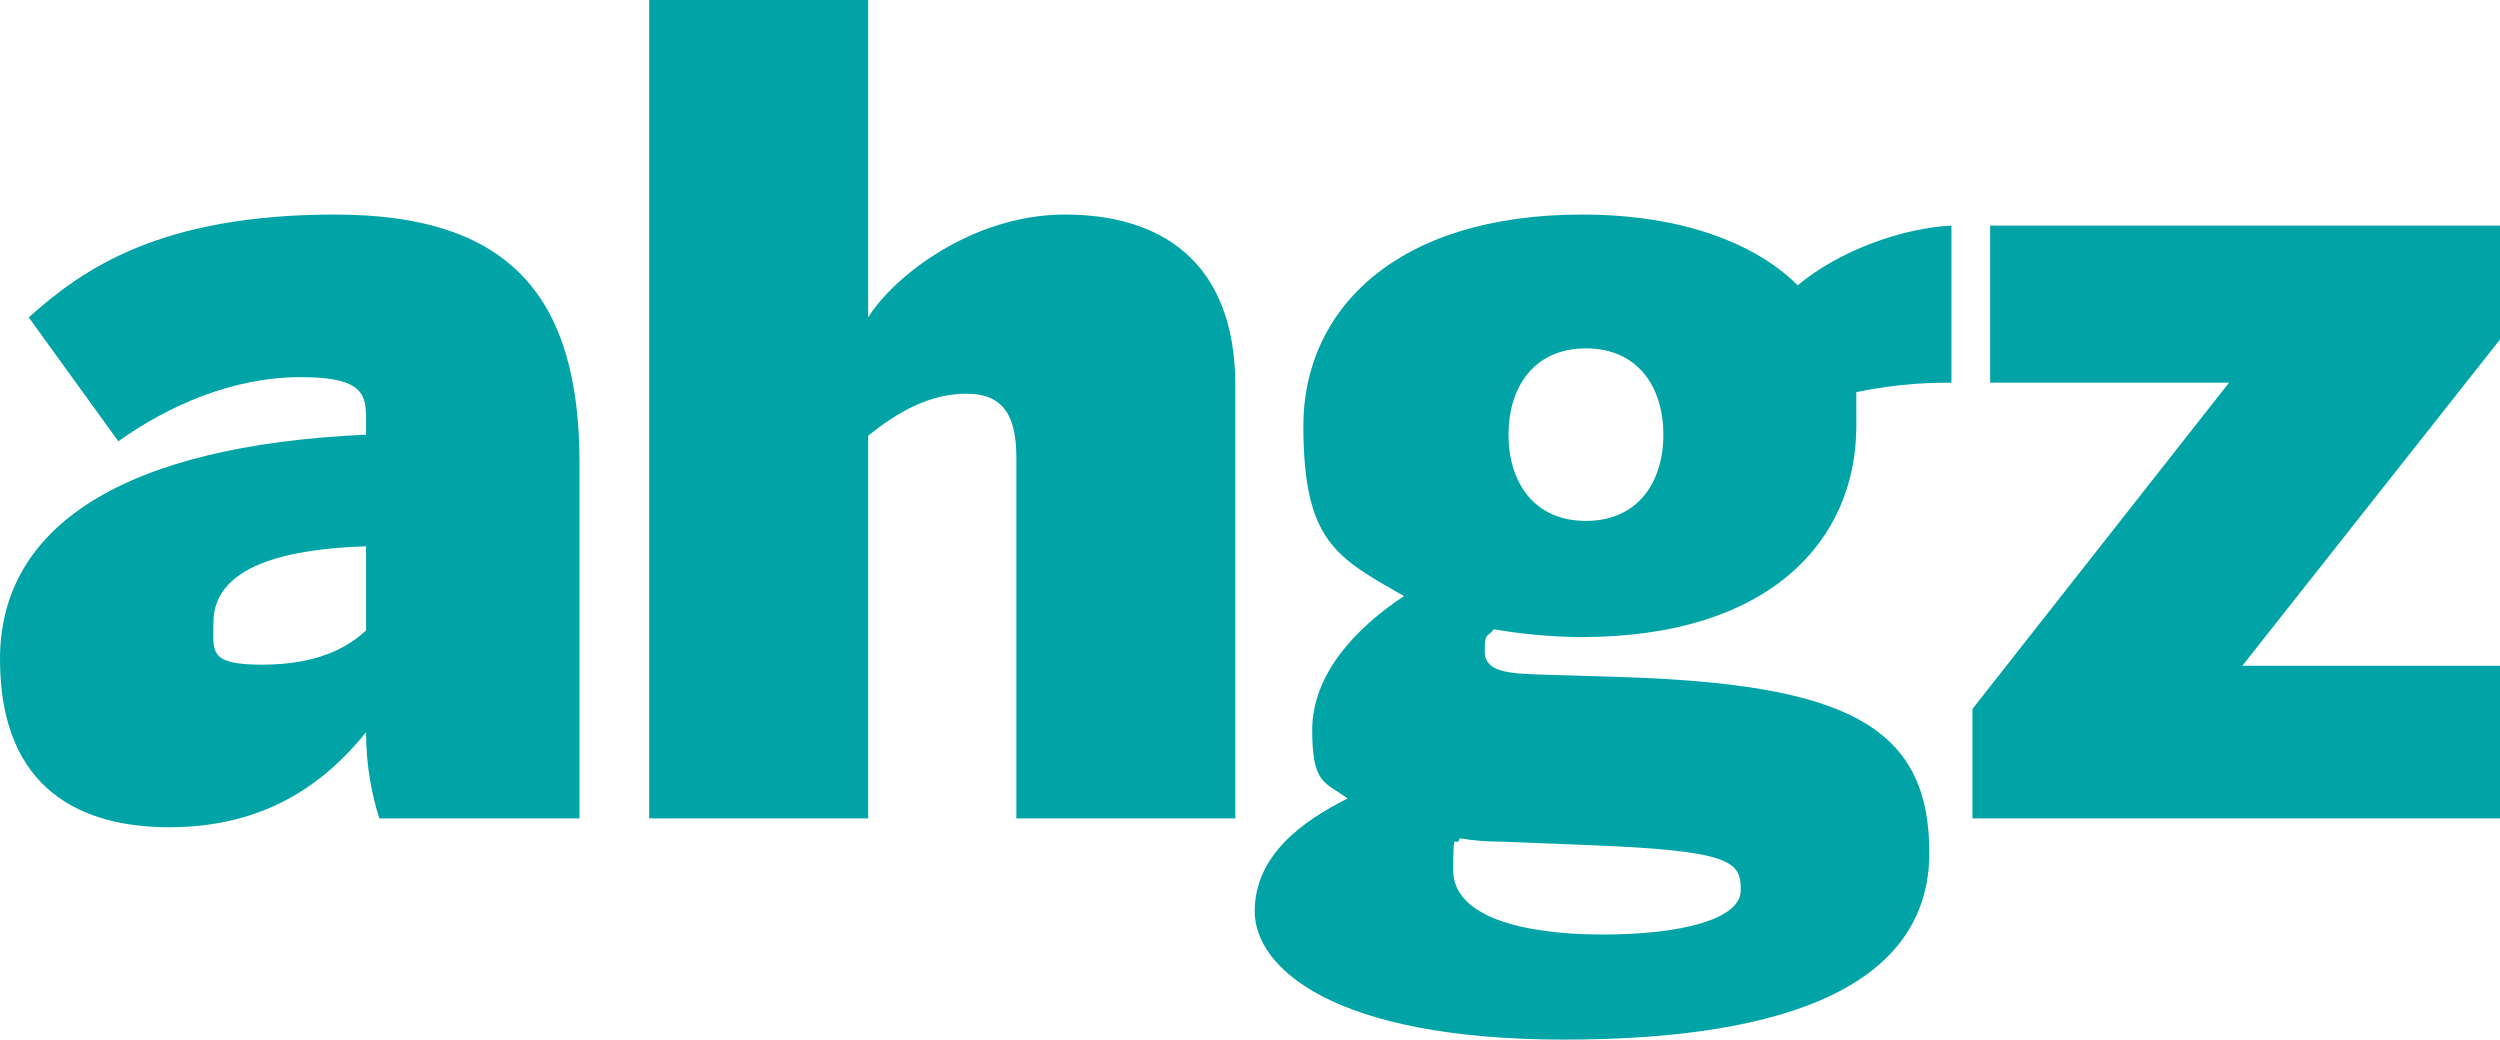
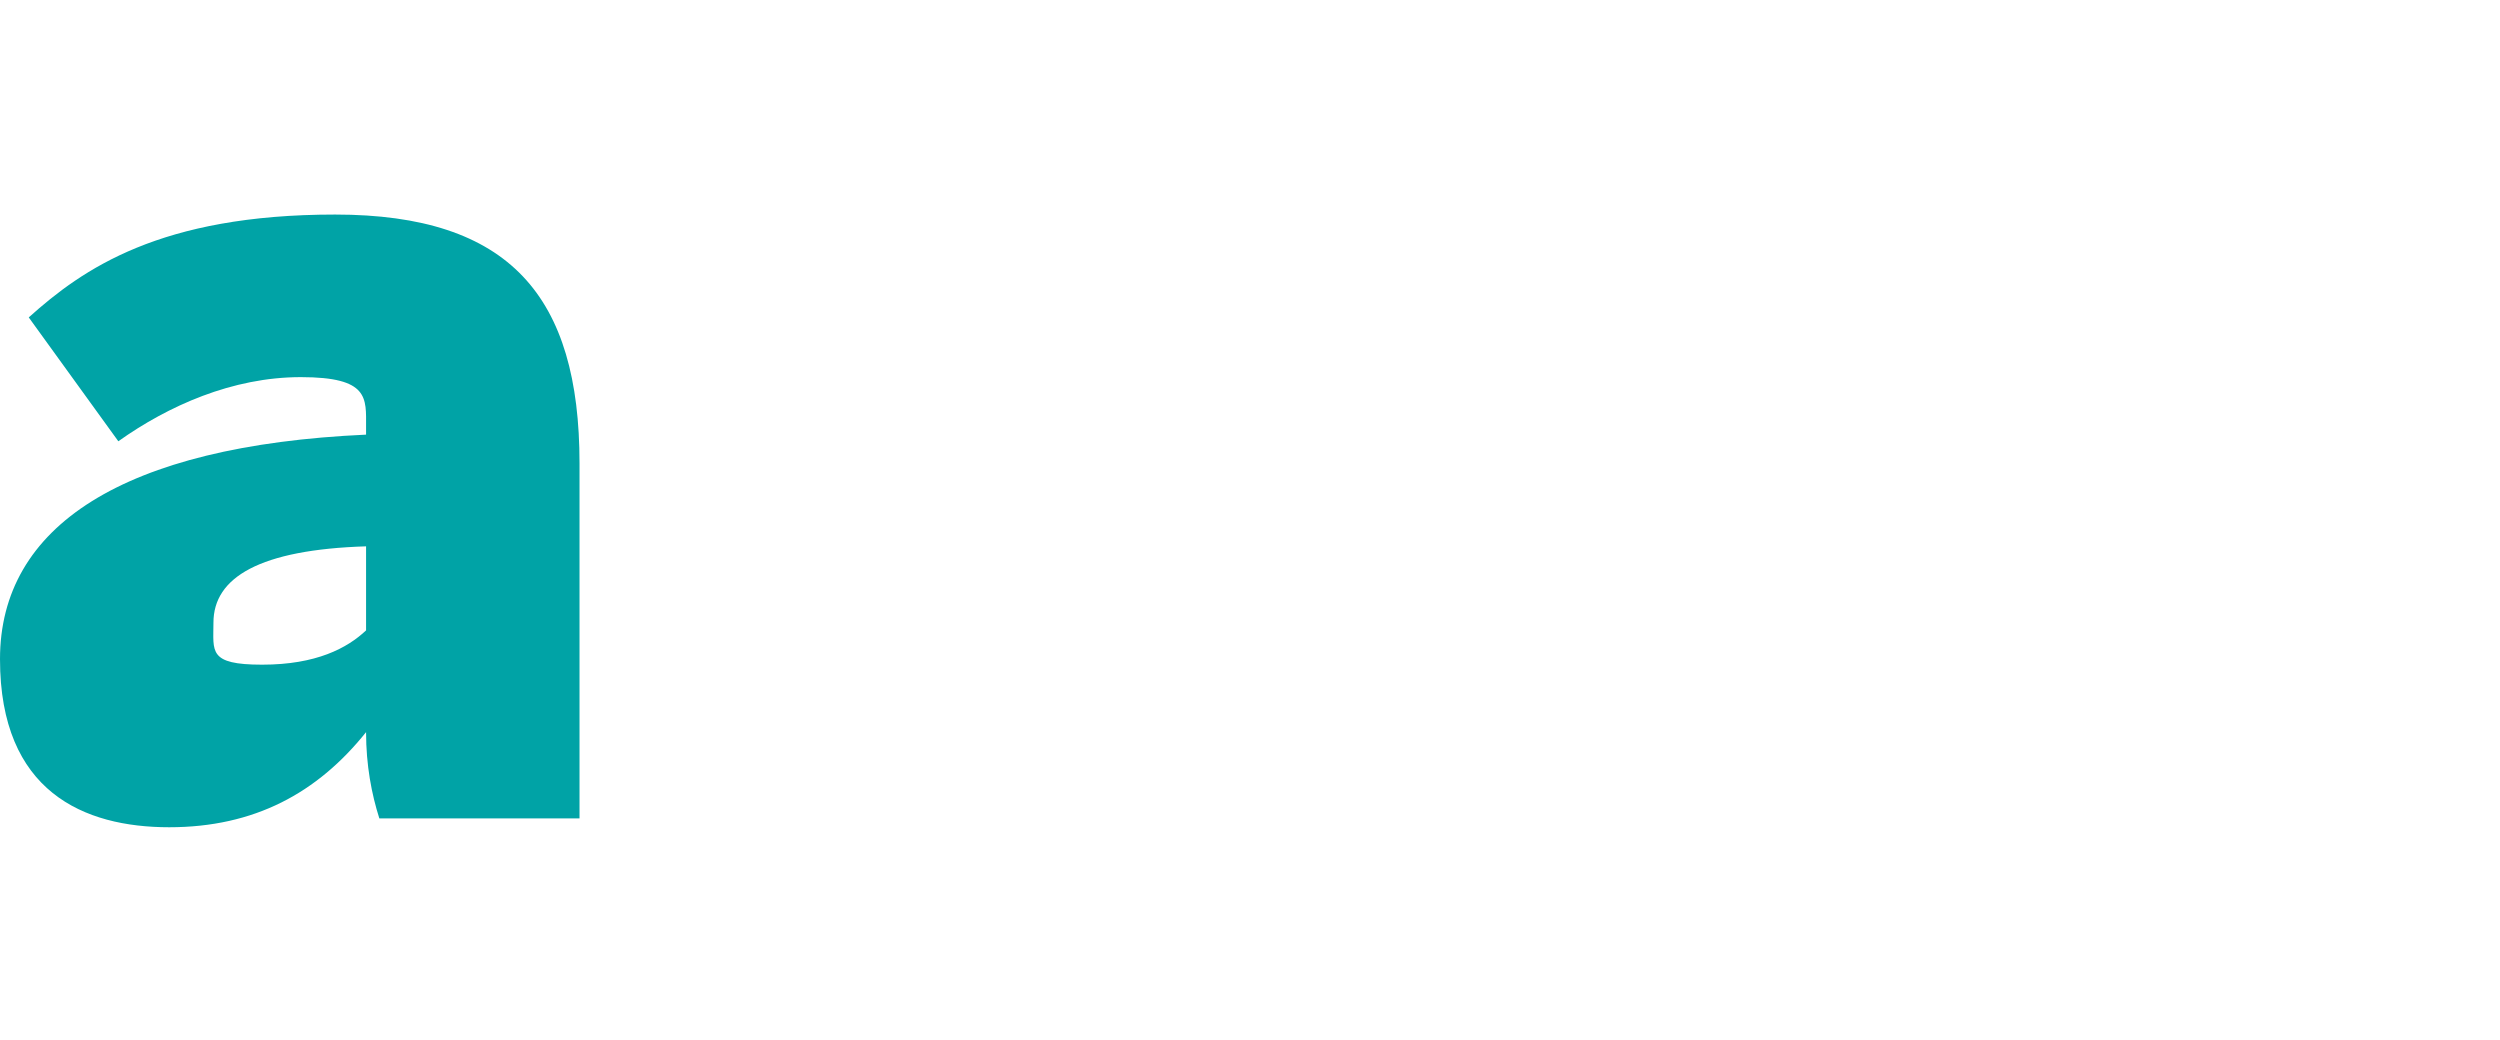
<svg xmlns="http://www.w3.org/2000/svg" id="Ebene_1" version="1.1" viewBox="0 0 452.1 188">
  <defs>
    <style>
      .st0 {
        fill: #00a3a6;
      }
    </style>
  </defs>
  <path class="st0" d="M104.8,148v-64.2c0-30.2-12.6-45-44.2-45S15,48.6,5.2,57.4l16.2,22.4c9-6.4,20.6-11.6,33-11.6s11.8,3.8,11.8,9v1.4C22.2,80.6,0,95.2,0,119.2s15.2,30.4,30.6,30.4,26.8-6.2,35.6-17.2c0,6,1,11.2,2.4,15.6h36.2ZM66.2,114c-3.4,3.2-9,6.2-18.8,6.2s-8.8-2.4-8.8-7.6c0-8.2,8.4-13.2,27.6-13.8v15.2h0Z" />
-   <path class="st0" d="M157,148v-69.2c5.2-4.2,11-7.6,17.8-7.6s9,4.2,9,11.6v65.2h39.6v-78.2c0-23-14-31-30.8-31s-31,11.2-35.6,18.6V0h-39.6v148h39.6Z" />
-   <polygon class="st0" points="452.1 148 452.1 120.4 405.5 120.4 452.1 61.4 452.1 40.8 359.9 40.8 359.9 69.2 403.1 69.2 356.7 128.2 356.7 148 452.1 148 452.1 148" />
-   <path class="st0" d="M352.9,40.8c-8.6.4-20.2,4.4-27.8,10.8-7.4-7.4-20.6-12.8-39-12.8-33.6,0-50.4,17.2-50.4,38.2s6,23.8,18.2,30.8c-8.8,5.8-16.6,14.2-16.6,24.2s2.4,9.4,6.4,12.4c-8,4-16.8,10.2-16.8,20.4s14.2,23.2,56,23.2,66-10.6,66-33.8-15.4-30.6-56.8-31.8l-13.2-.4c-6-.2-10.4-.4-10.4-4.2s.6-2.4,1.6-4c4.8.8,10.2,1.4,16,1.4,33.6,0,49.6-17.2,49.6-38.2s-.2-4.2-.4-6c8.4-1.8,14.8-1.8,17.6-1.8v-28.4h0ZM264,151.6c2.4.4,4.8.6,7.4.6l15.2.6c26.8,1,28.2,3,28.2,8.2s-10.6,8-25,8-27-3.2-27-11.6.4-3.6,1.2-5.8h0ZM286.8,63c9.4,0,14,7,14,15.6s-4.6,15.6-14,15.6-14-7-14-15.6,4.6-15.6,14-15.6h0Z" />
</svg>